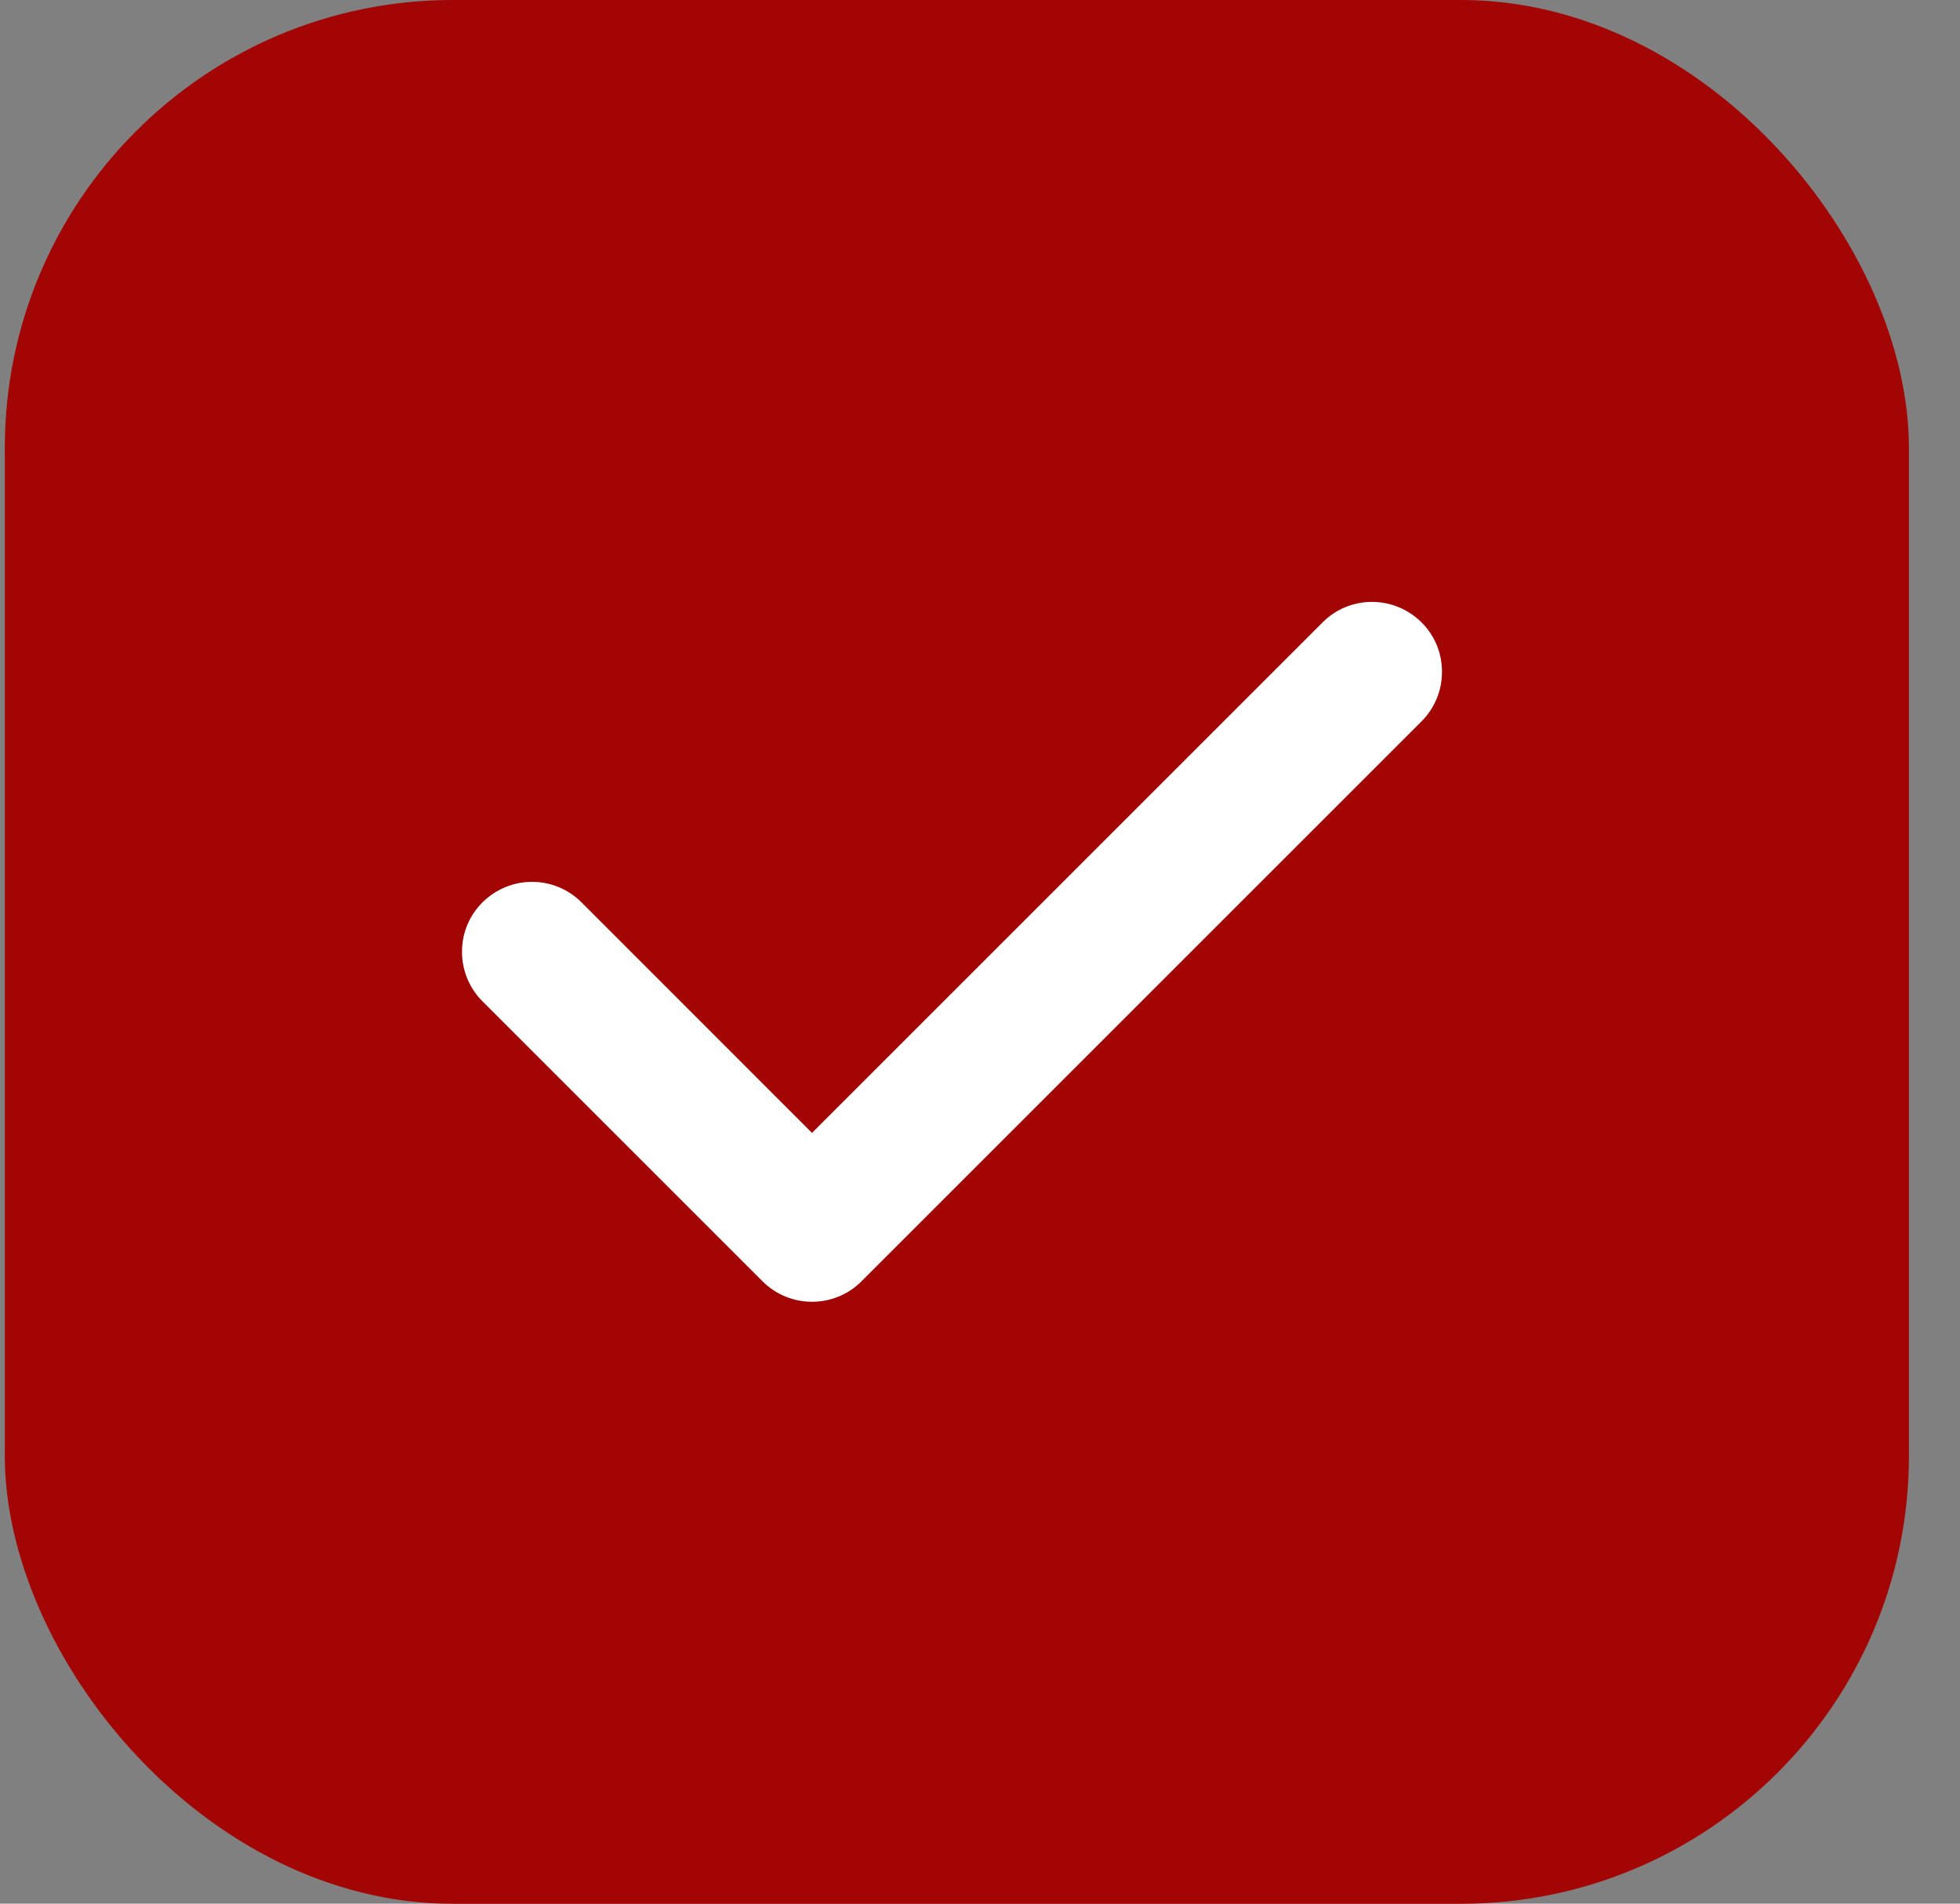
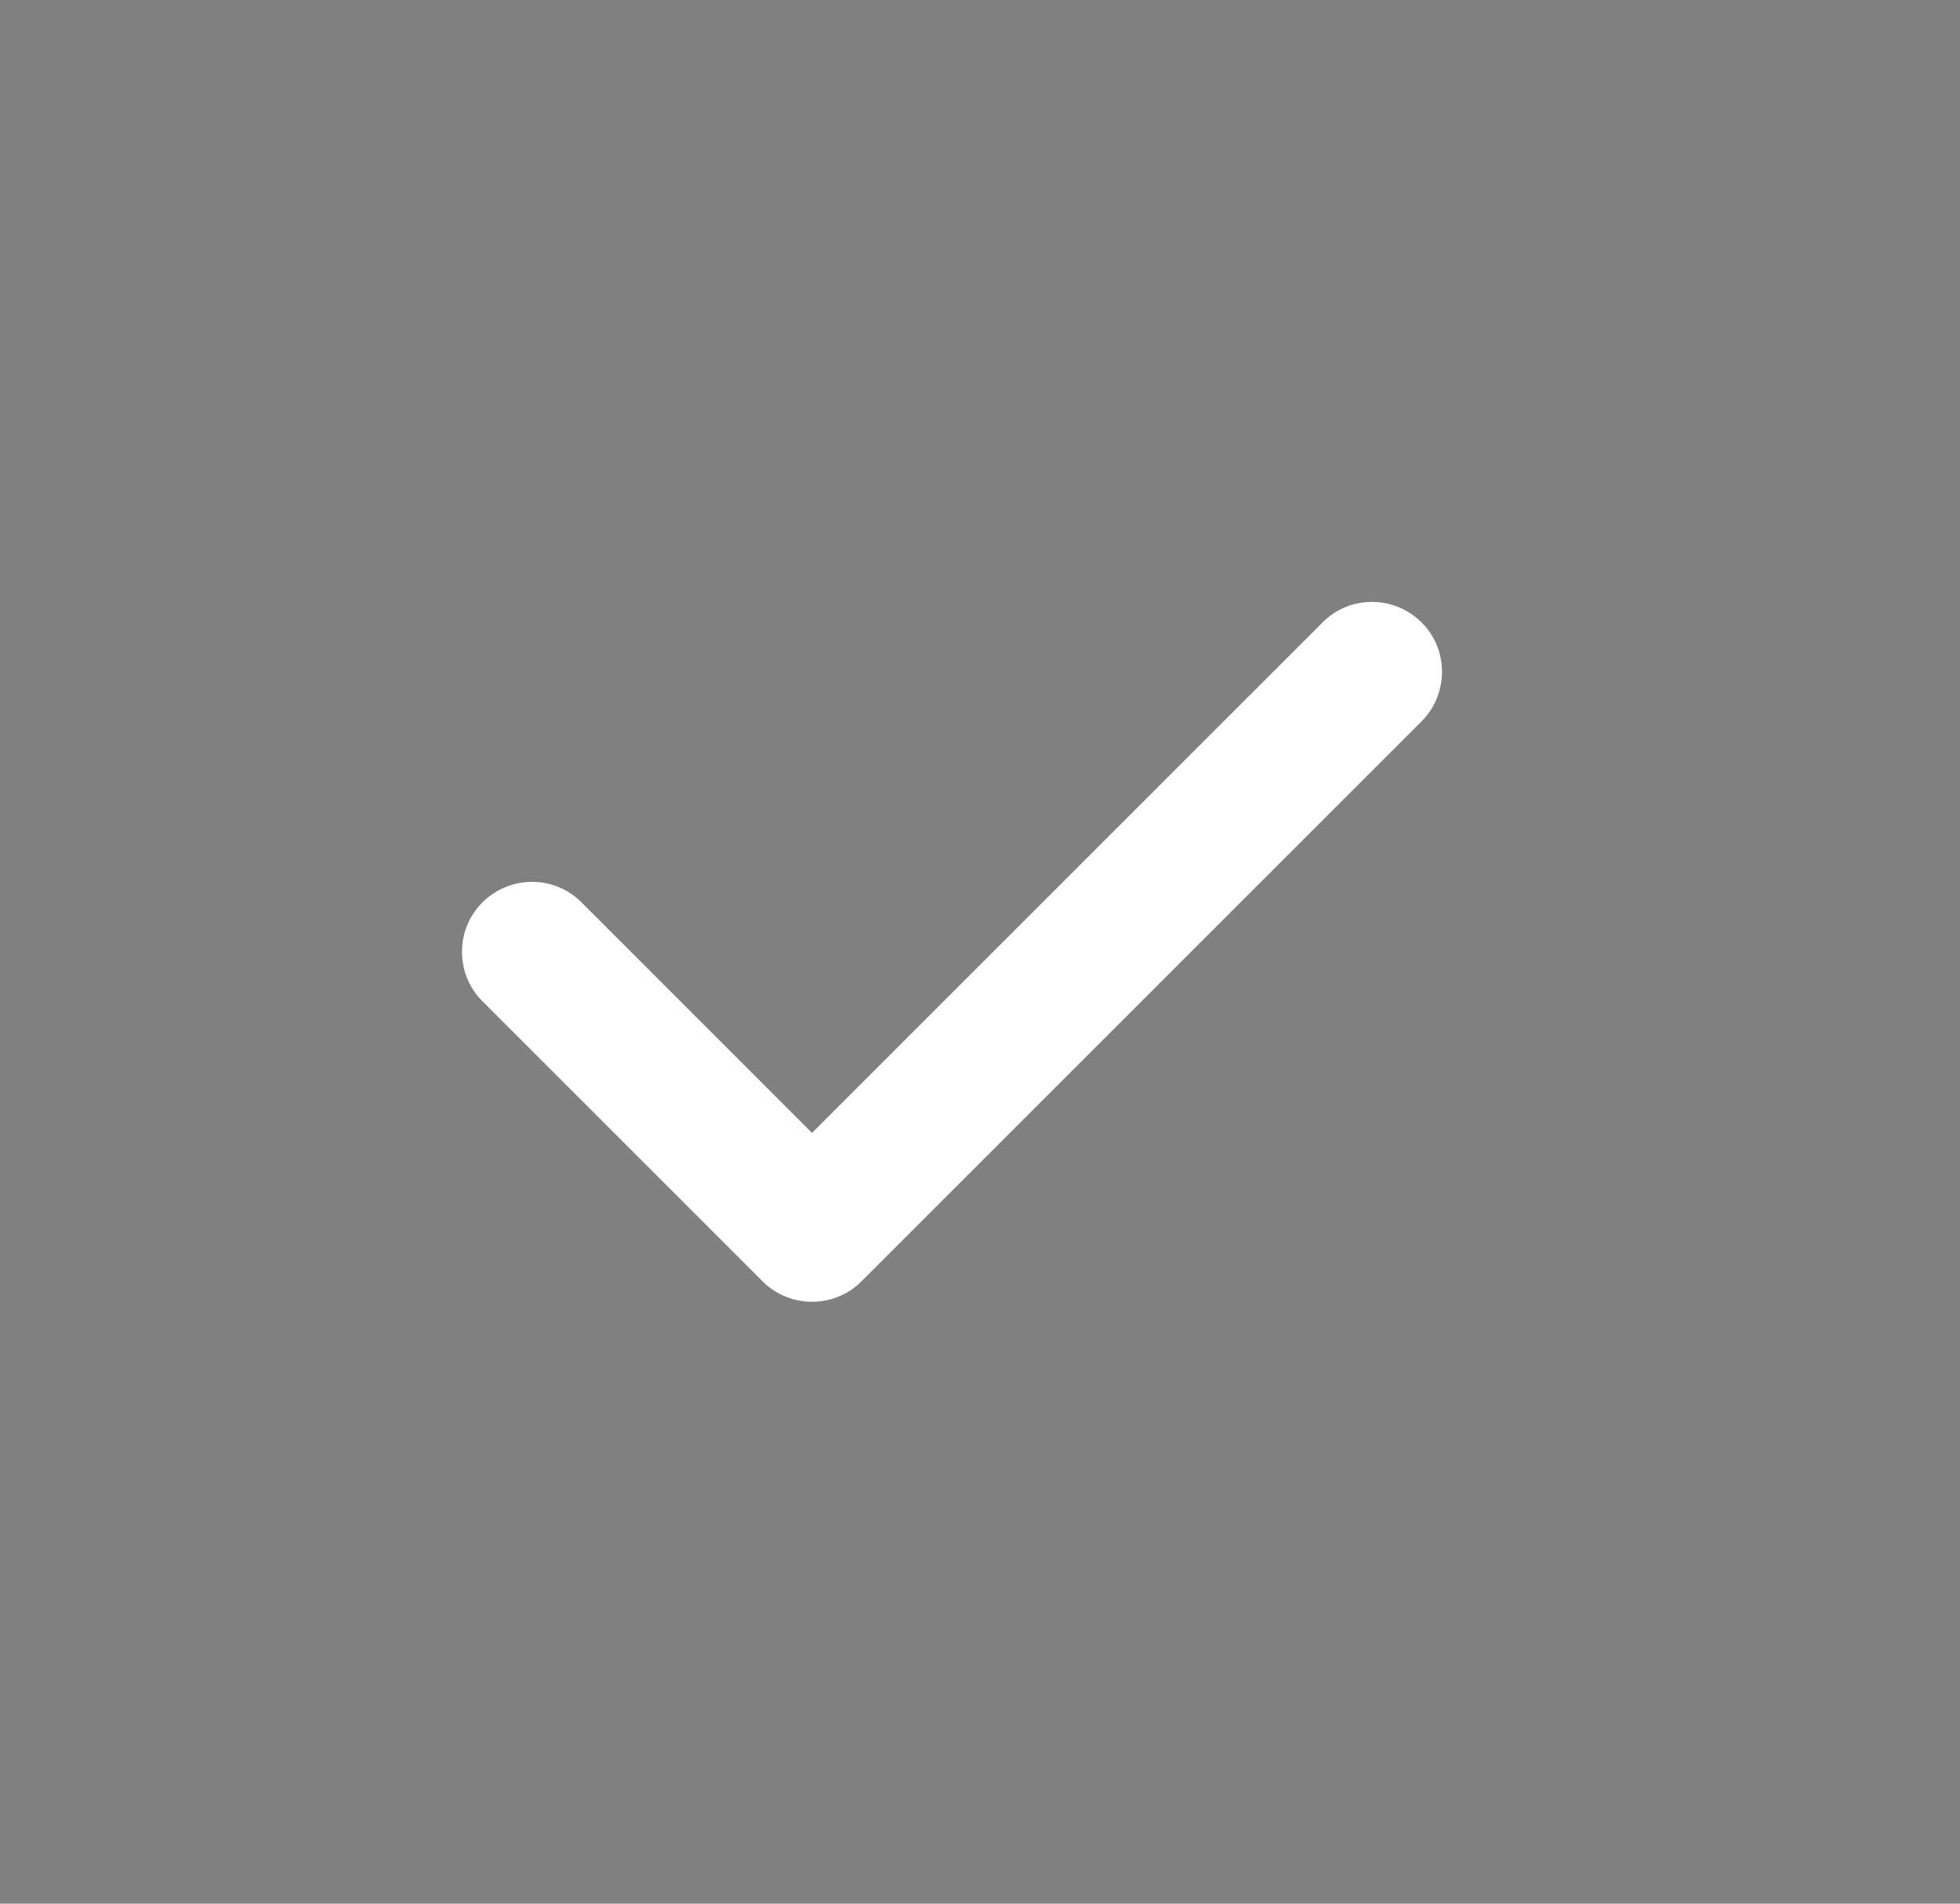
<svg xmlns="http://www.w3.org/2000/svg" width="35" height="34" viewBox="0 0 35 34" fill="none">
  <rect x="0" y="0" width="35" height="34" fill="#808080" stroke="none" />
-   <rect x="0.086" width="34.002" height="34.002" rx="8" fill="#A30404" />
  <path d="M25.75 12C25.75 12.32 25.628 12.64 25.384 12.884L15.384 22.884C15.141 23.129 14.82 23.25 14.5 23.25C14.18 23.25 13.86 23.128 13.616 22.884L8.616 17.884C8.372 17.641 8.25 17.32 8.25 17C8.25 16.286 8.834 15.75 9.5 15.75C9.82 15.75 10.14 15.872 10.384 16.116L14.5 20.234L23.617 11.117C23.859 10.872 24.18 10.75 24.5 10.75C25.168 10.75 25.75 11.285 25.75 12Z" fill="white" />
</svg>